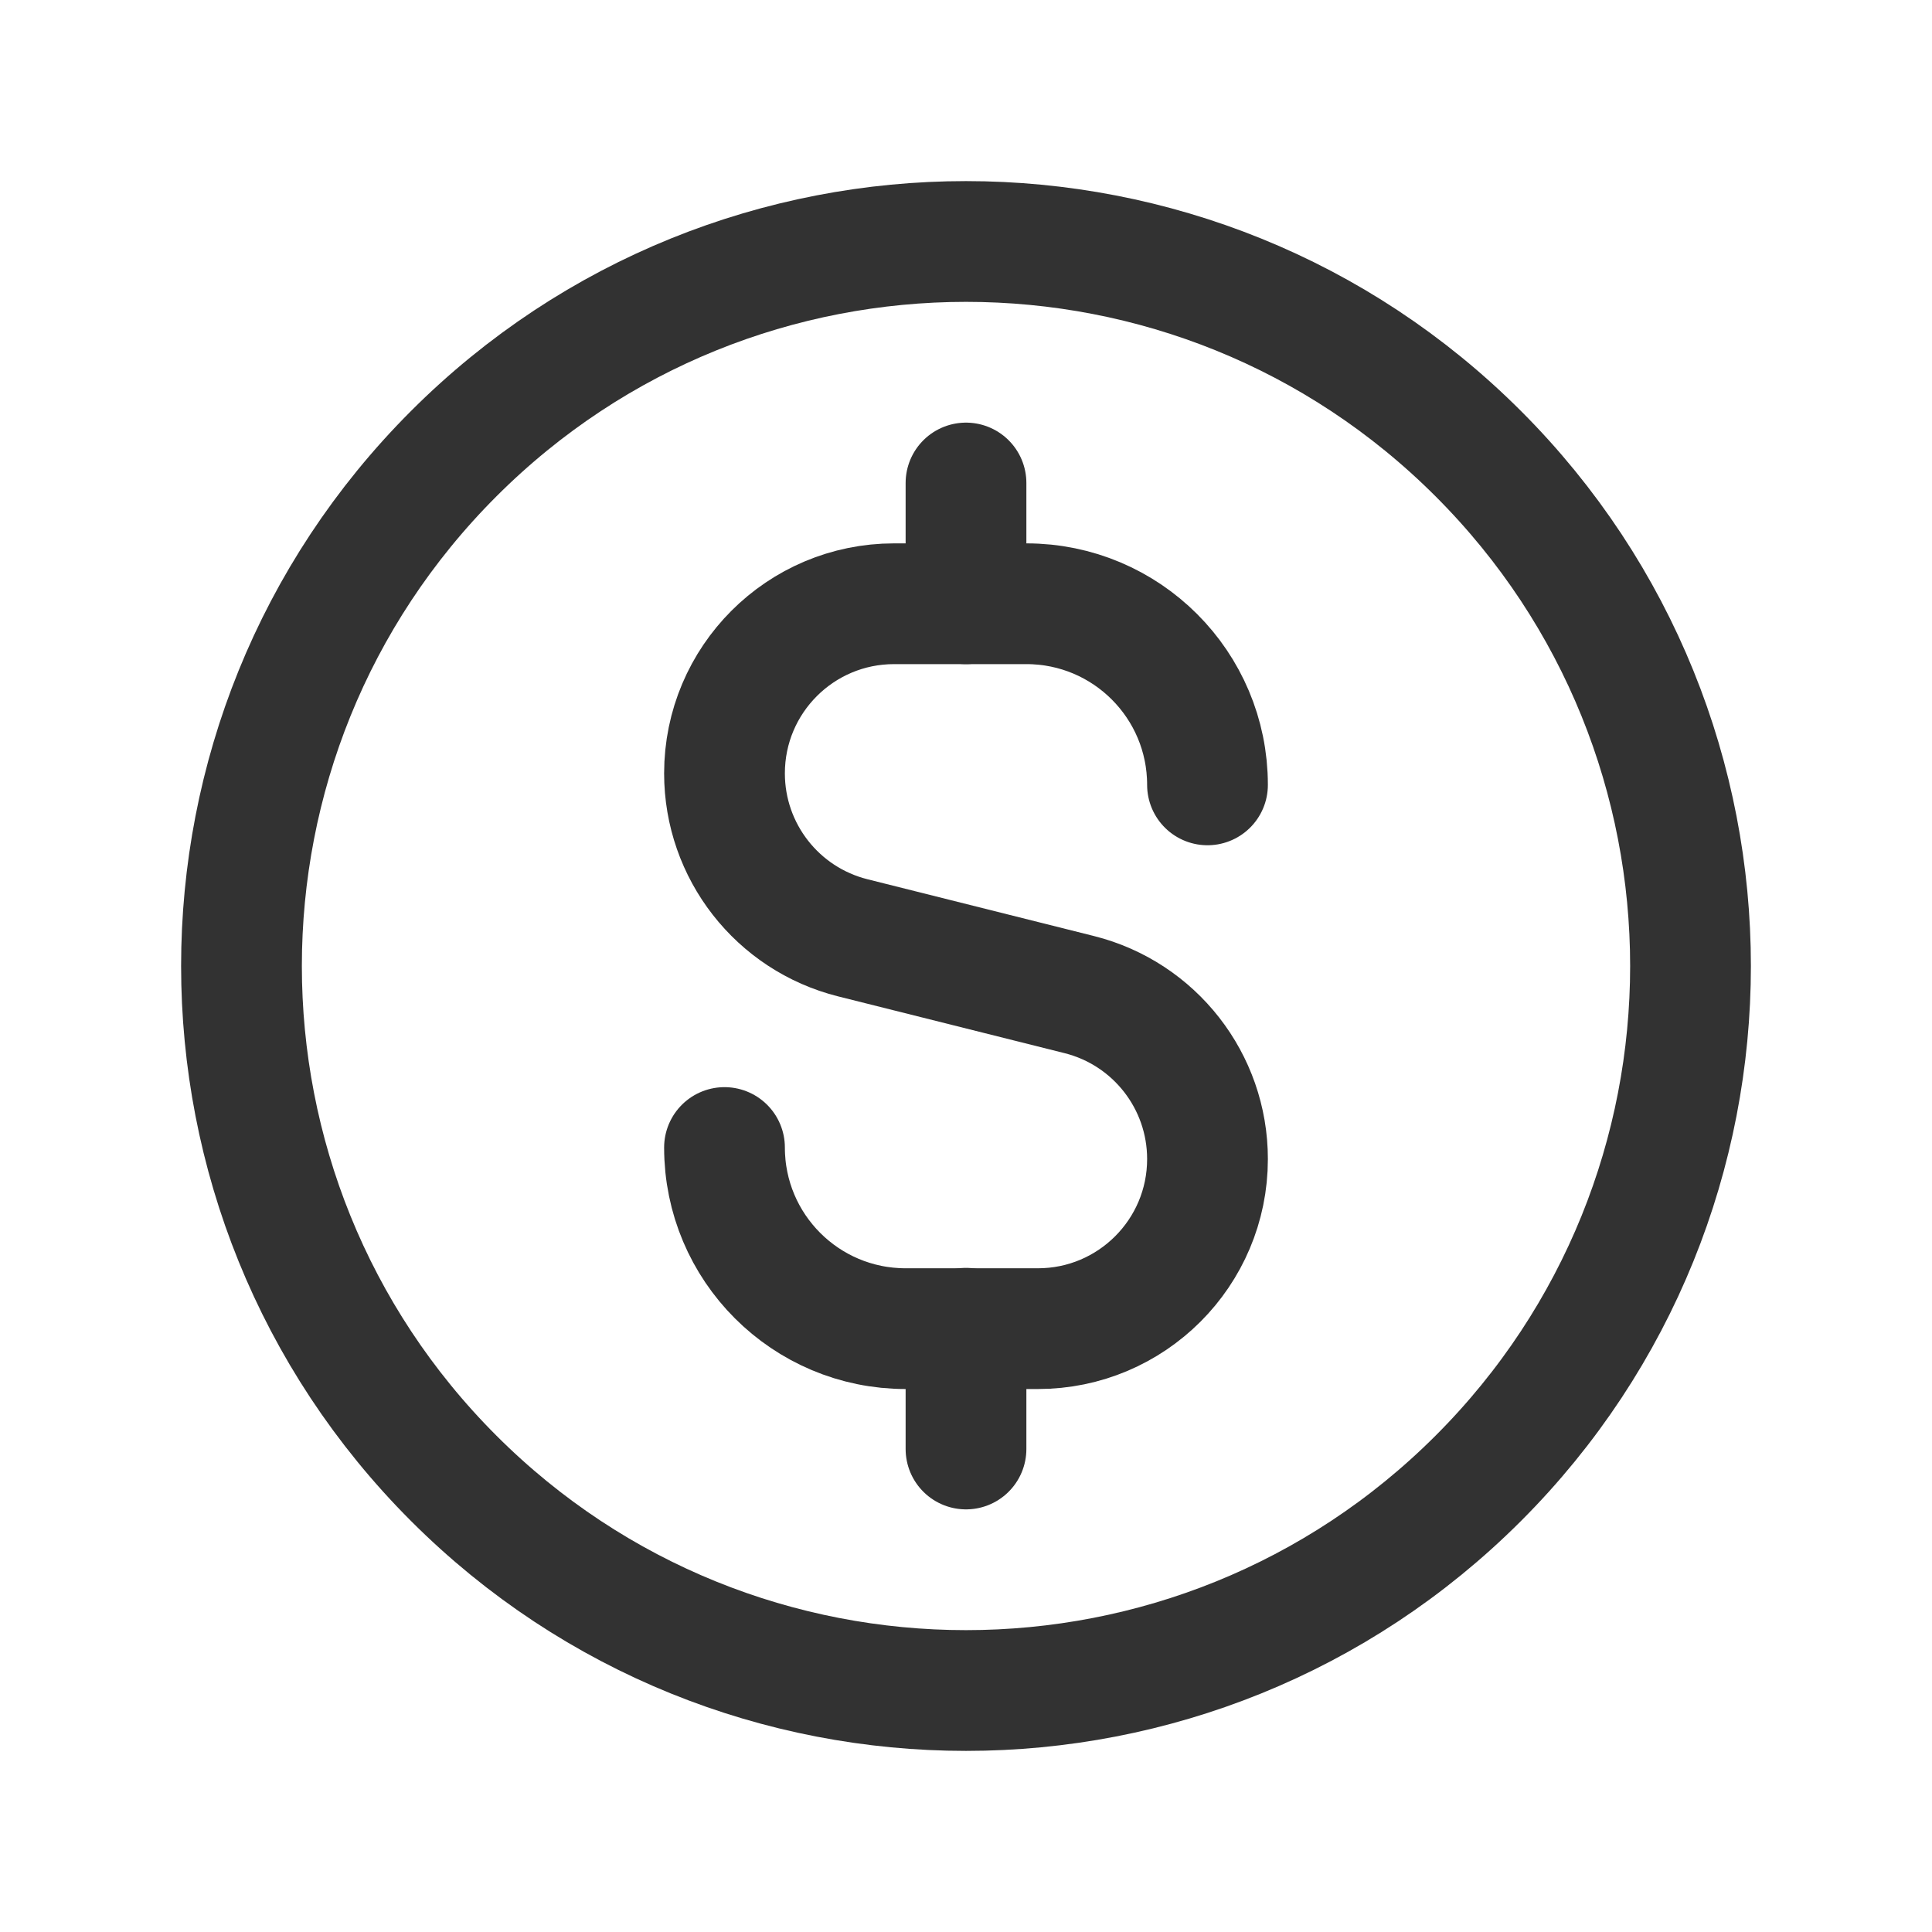
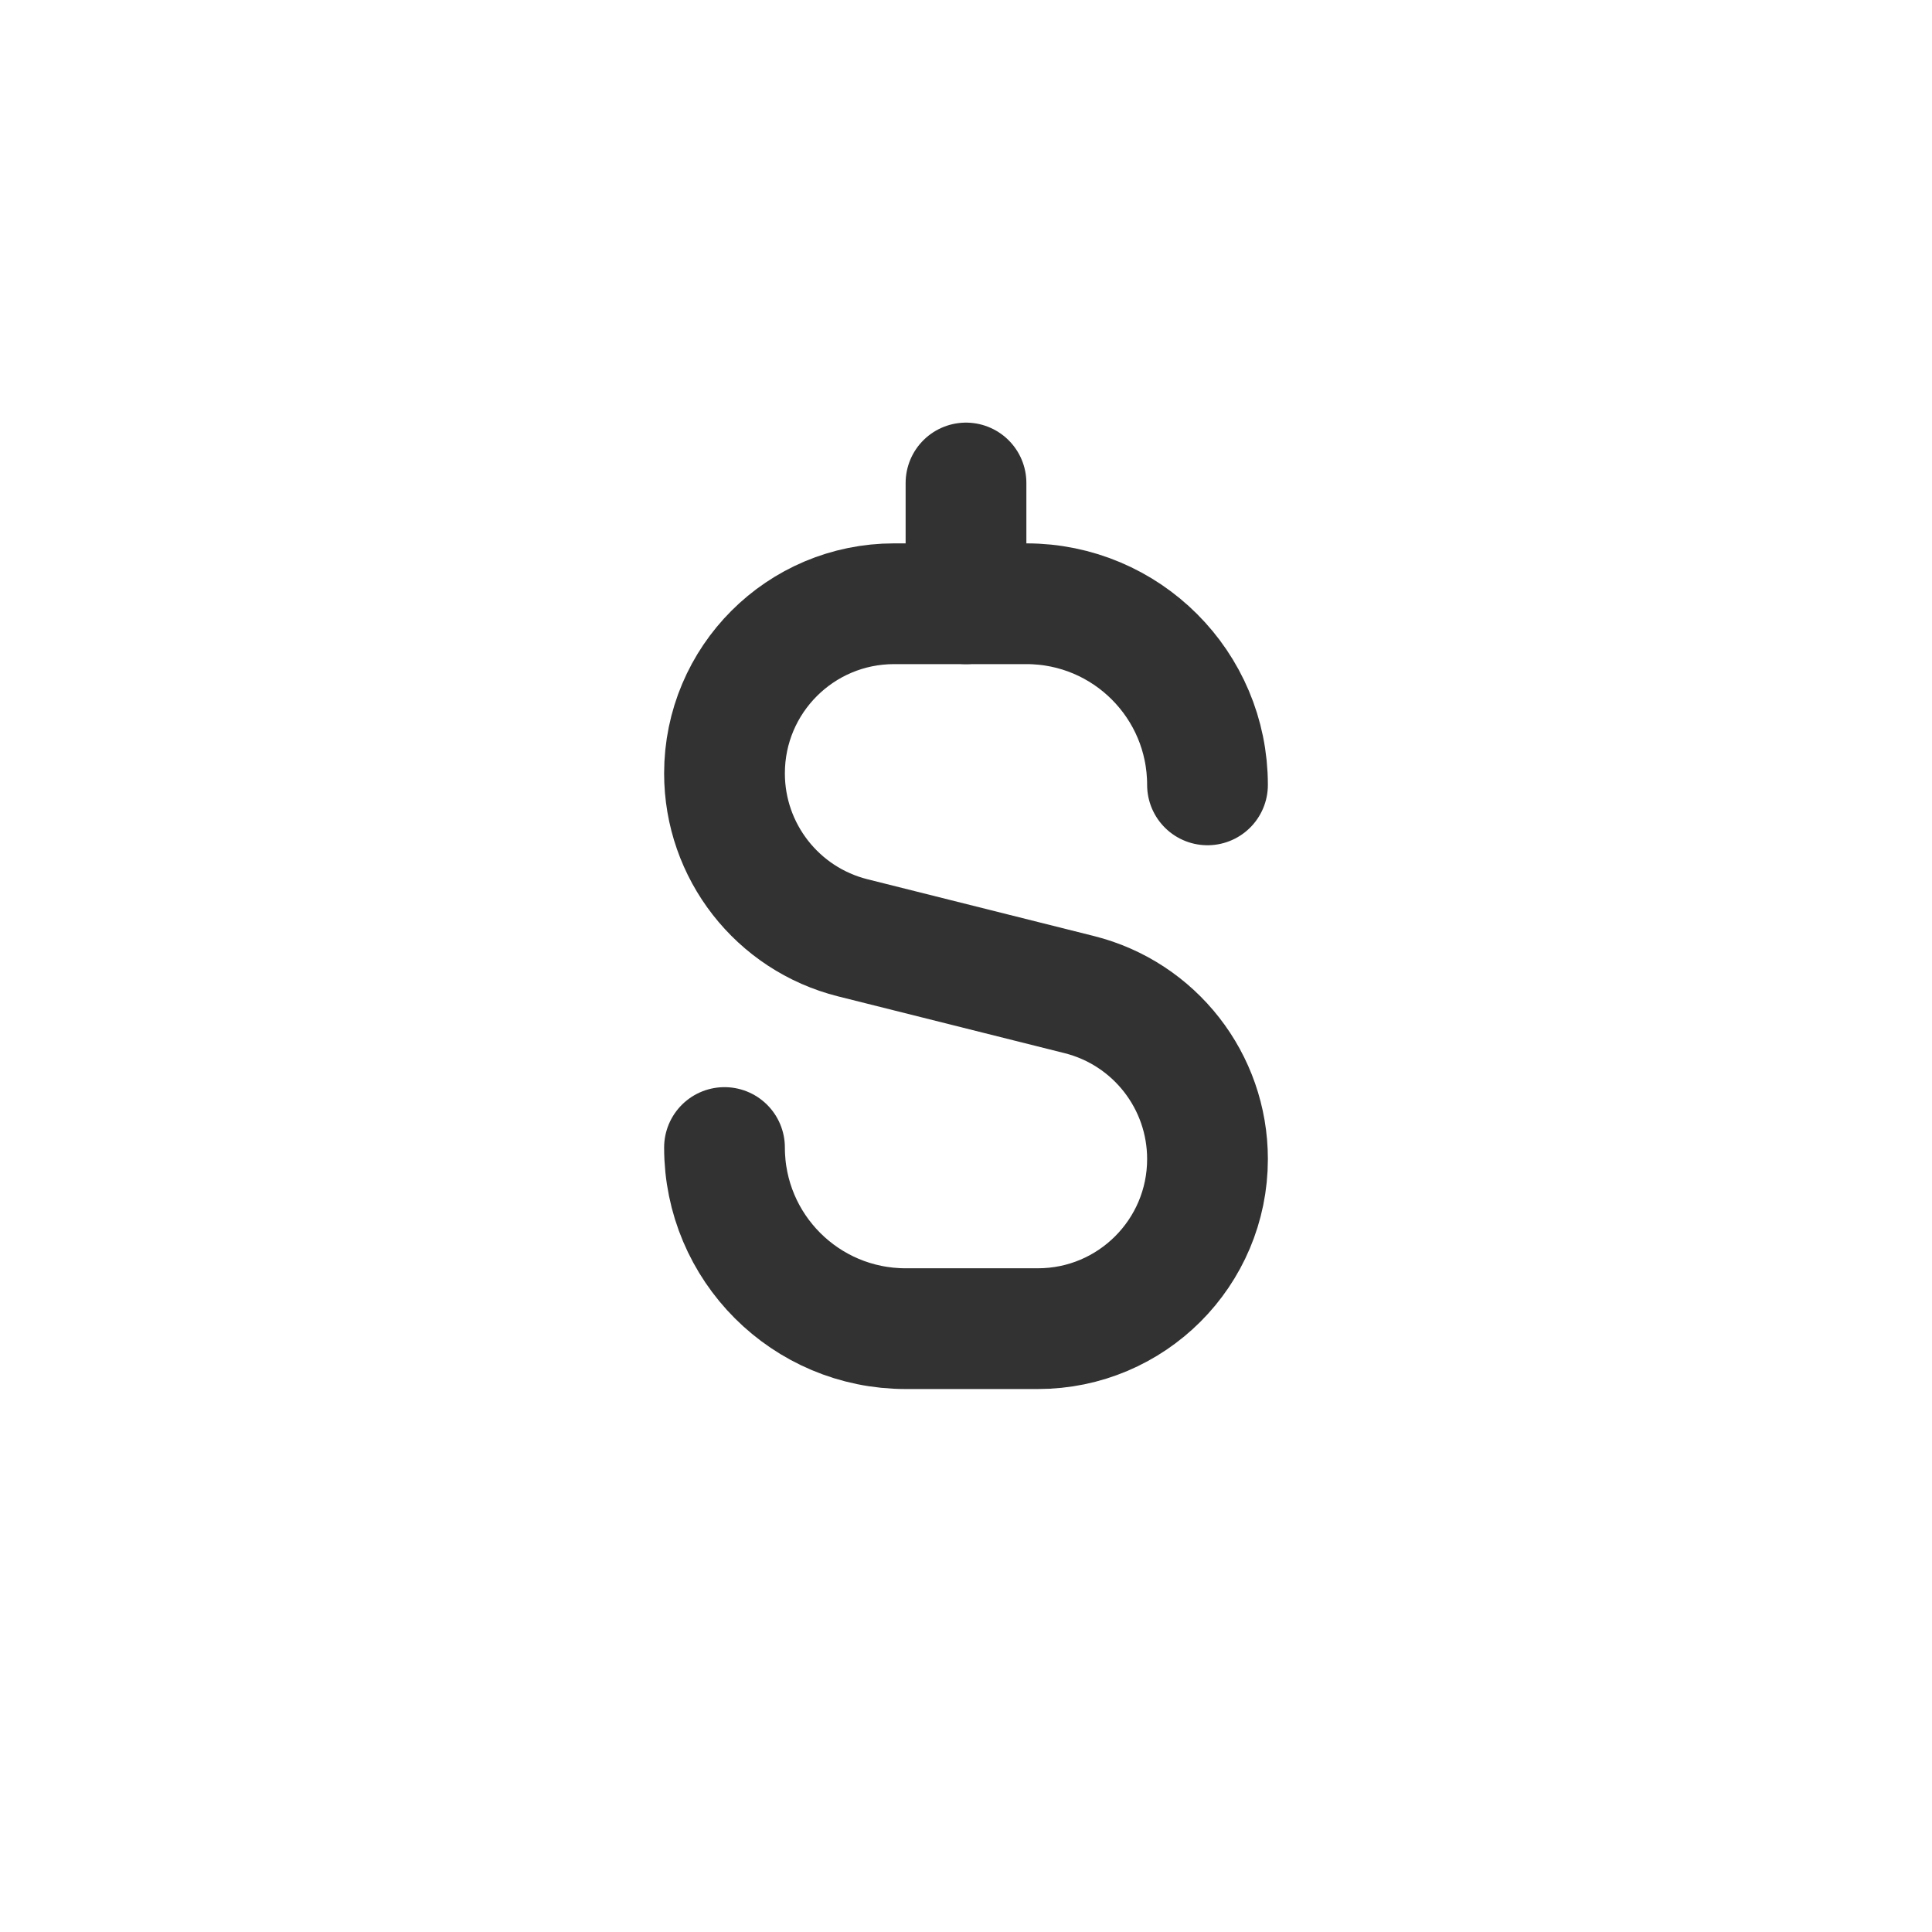
<svg xmlns="http://www.w3.org/2000/svg" version="1.1" viewBox="0 0 24 24">
  <g stroke-linecap="round" stroke-width="1.5" stroke="#323232" fill="none" stroke-linejoin="round">
    <path d="M12,6v1.5" />
-     <path d="M18.364,5.636c3.515,3.515 3.515,9.213 0,12.728c-3.515,3.515 -9.213,3.515 -12.728,0c-3.515,-3.515 -3.515,-9.213 -1.77636e-15,-12.728c3.515,-3.515 9.213,-3.515 12.728,-1.77636e-15" />
-     <path d="M12,18v-1.5" />
    <path d="M9,14.255v0c0,1.243 1.007,2.25 2.25,2.25h1.643c1.163,0 2.107,-0.943 2.107,-2.107v0c0,-0.966 -0.657,-1.808 -1.594,-2.043l-2.812,-0.705c-0.937,-0.235 -1.594,-1.077 -1.594,-2.043v0c0,-1.164 0.943,-2.107 2.107,-2.107h1.643c1.243,0 2.25,1.007 2.25,2.25v0" />
  </g>
-   <path fill="none" d="M0,0h24v24h-24Z" />
</svg>